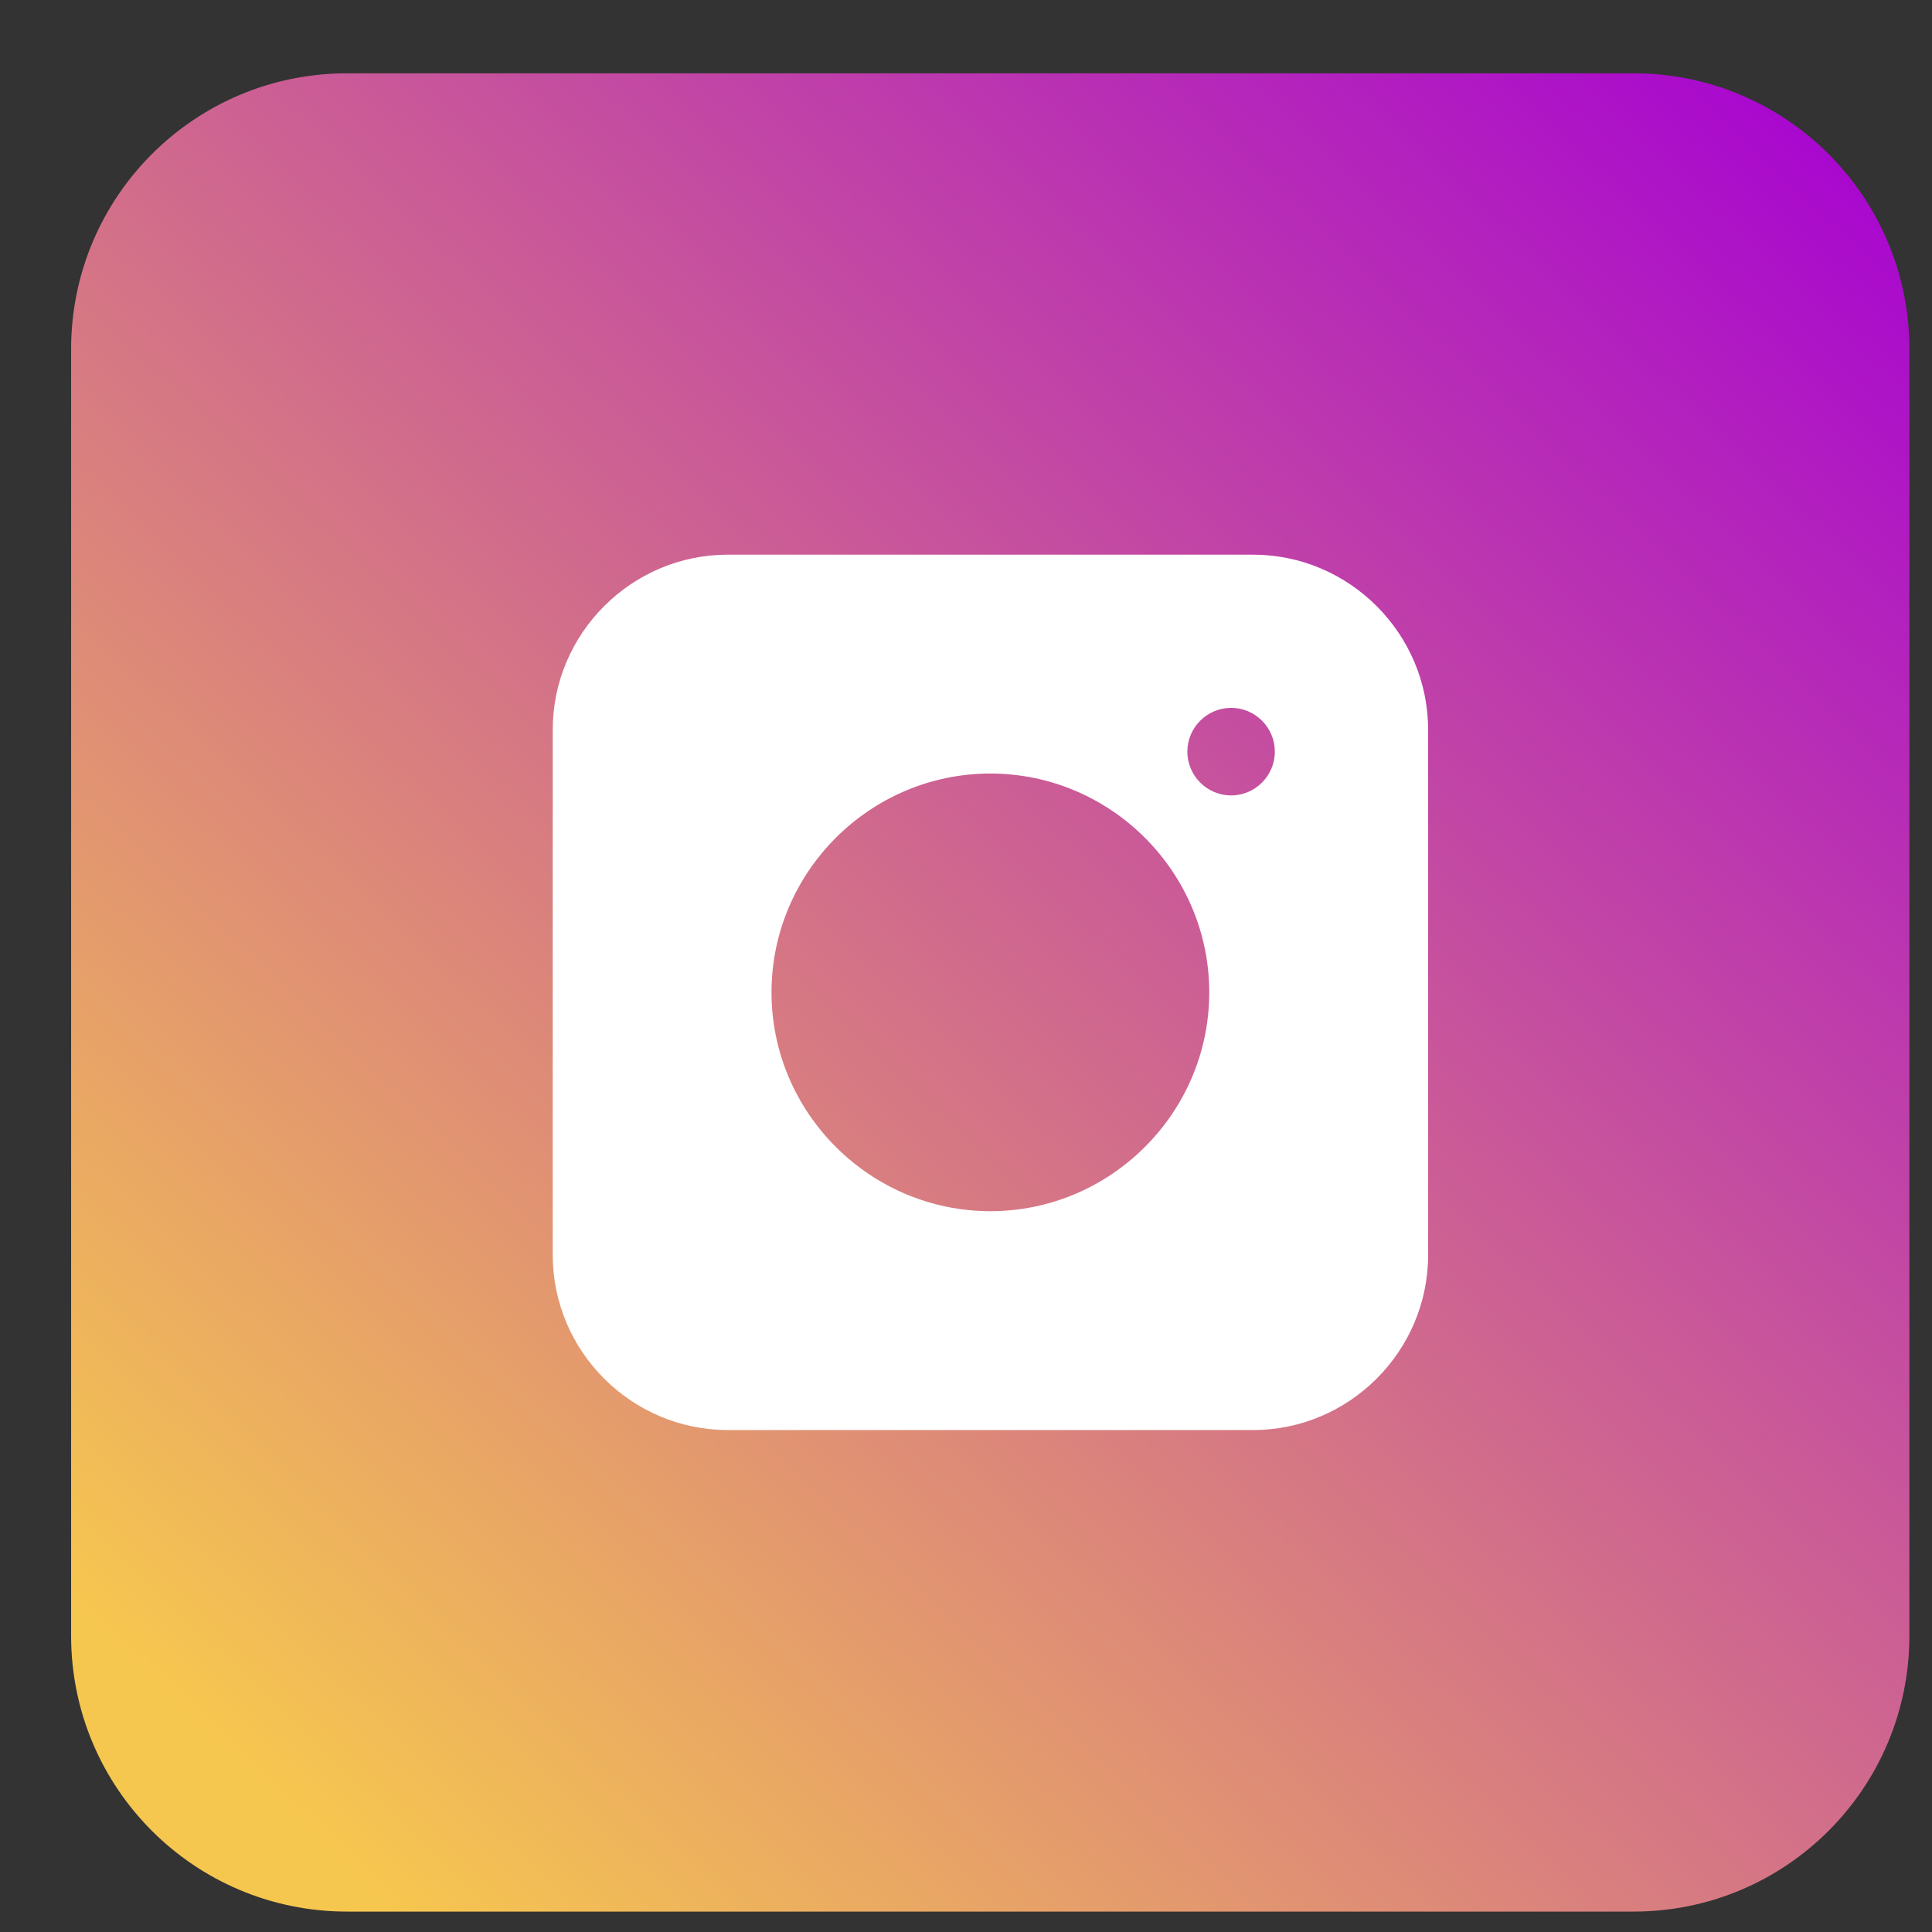
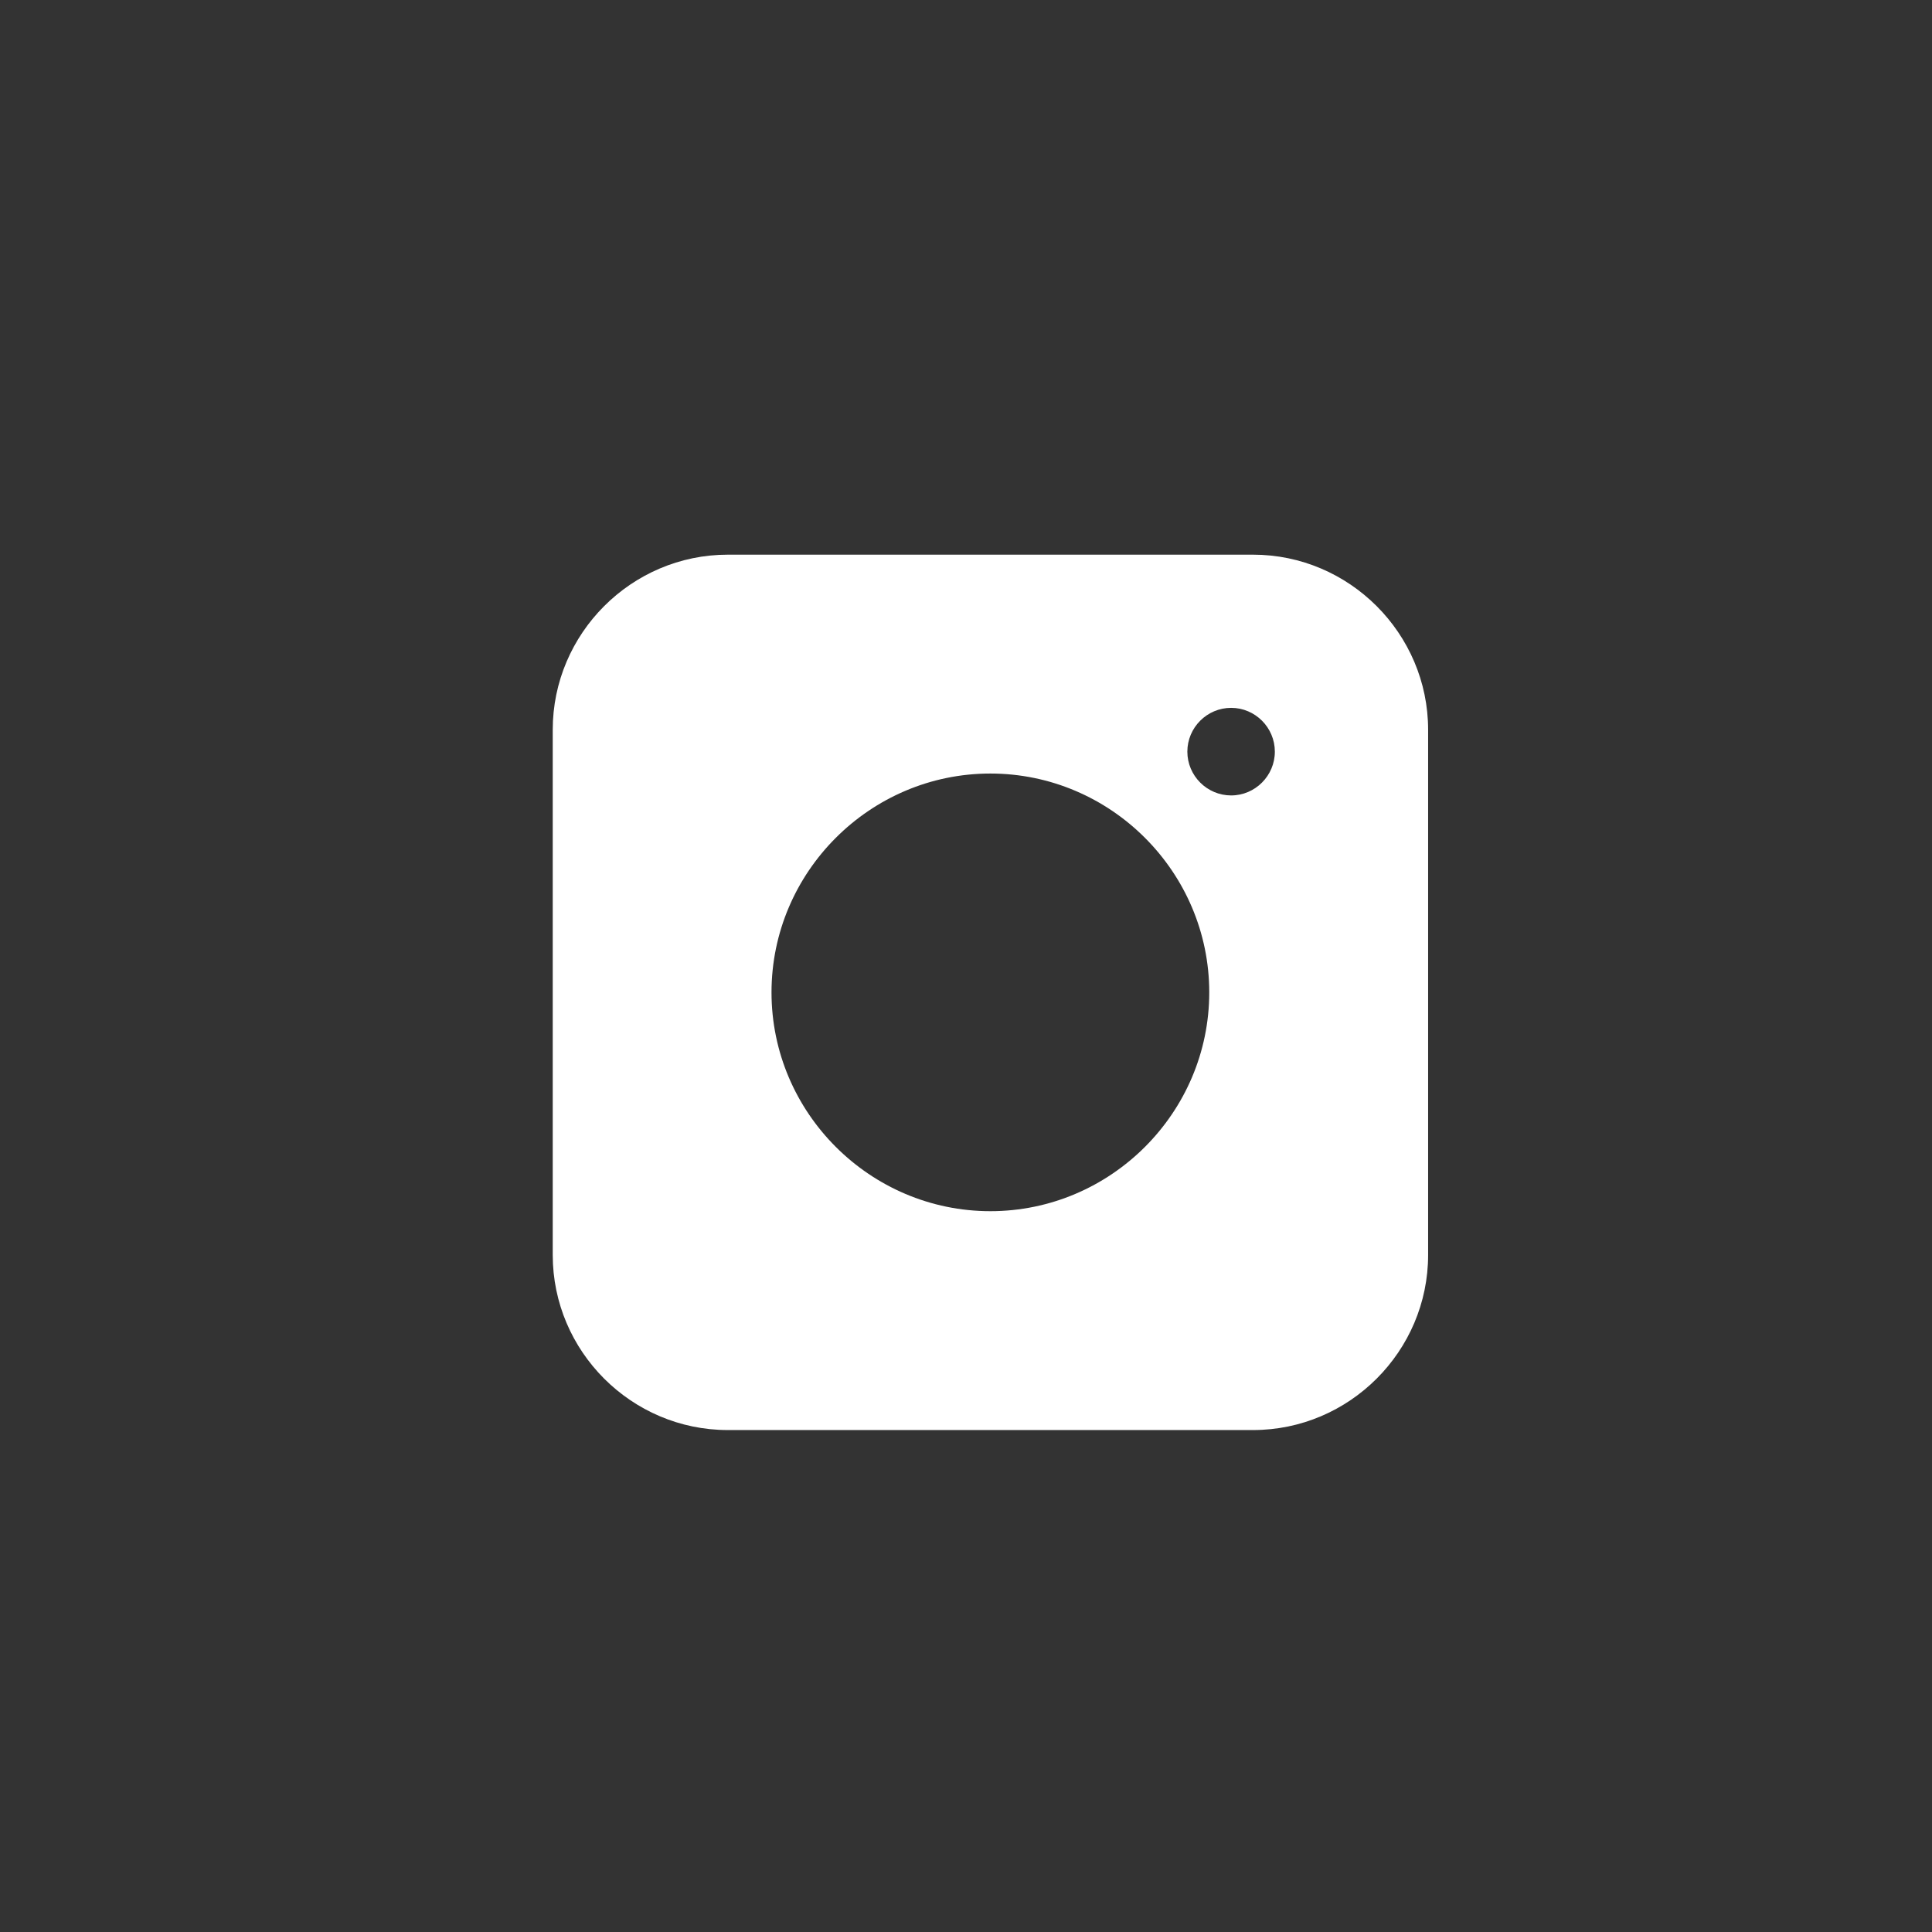
<svg xmlns="http://www.w3.org/2000/svg" width="21" height="21" viewBox="0 0 21 21" fill="none">
  <rect x="0" y="0" width="21" height="21" fill="#333333" stroke="none" />
  <g clip-path="url(#clip0_2040_648)">
-     <path d="M17.757 0.797H3.771C2.115 0.797 0.773 2.139 0.773 3.794V17.781C0.773 19.436 2.115 20.778 3.771 20.778H17.757C19.412 20.778 20.754 19.436 20.754 17.781V3.794C20.754 2.139 19.412 0.797 17.757 0.797Z" fill="url(#paint0_linear_2040_648)" />
    <path d="M13.62 6.029H7.911C6.864 6.029 6.008 6.886 6.008 7.932V13.641C6.008 14.688 6.864 15.544 7.911 15.544H13.62C14.666 15.544 15.523 14.688 15.523 13.641V7.932C15.523 6.886 14.666 6.029 13.62 6.029ZM10.765 13.165C9.457 13.165 8.386 12.095 8.386 10.787C8.386 9.478 9.457 8.408 10.765 8.408C12.073 8.408 13.144 9.478 13.144 10.787C13.144 12.095 12.073 13.165 10.765 13.165ZM13.382 8.646C13.12 8.646 12.906 8.432 12.906 8.17C12.906 7.908 13.12 7.694 13.382 7.694C13.643 7.694 13.857 7.908 13.857 8.17C13.857 8.432 13.643 8.646 13.382 8.646Z" fill="white" />
  </g>
  <defs>
    <linearGradient id="paint0_linear_2040_648" x1="19.803" y1="0.797" x2="2.439" y2="19.113" gradientUnits="userSpaceOnUse">
      <stop stop-color="#A704D1" />
      <stop offset="1" stop-color="#F6C74F" />
    </linearGradient>
    <clipPath id="clip0_2040_648">
      <rect width="19.981" height="19.981" fill="white" transform="translate(0.773 0.797)" />
    </clipPath>
  </defs>
</svg>